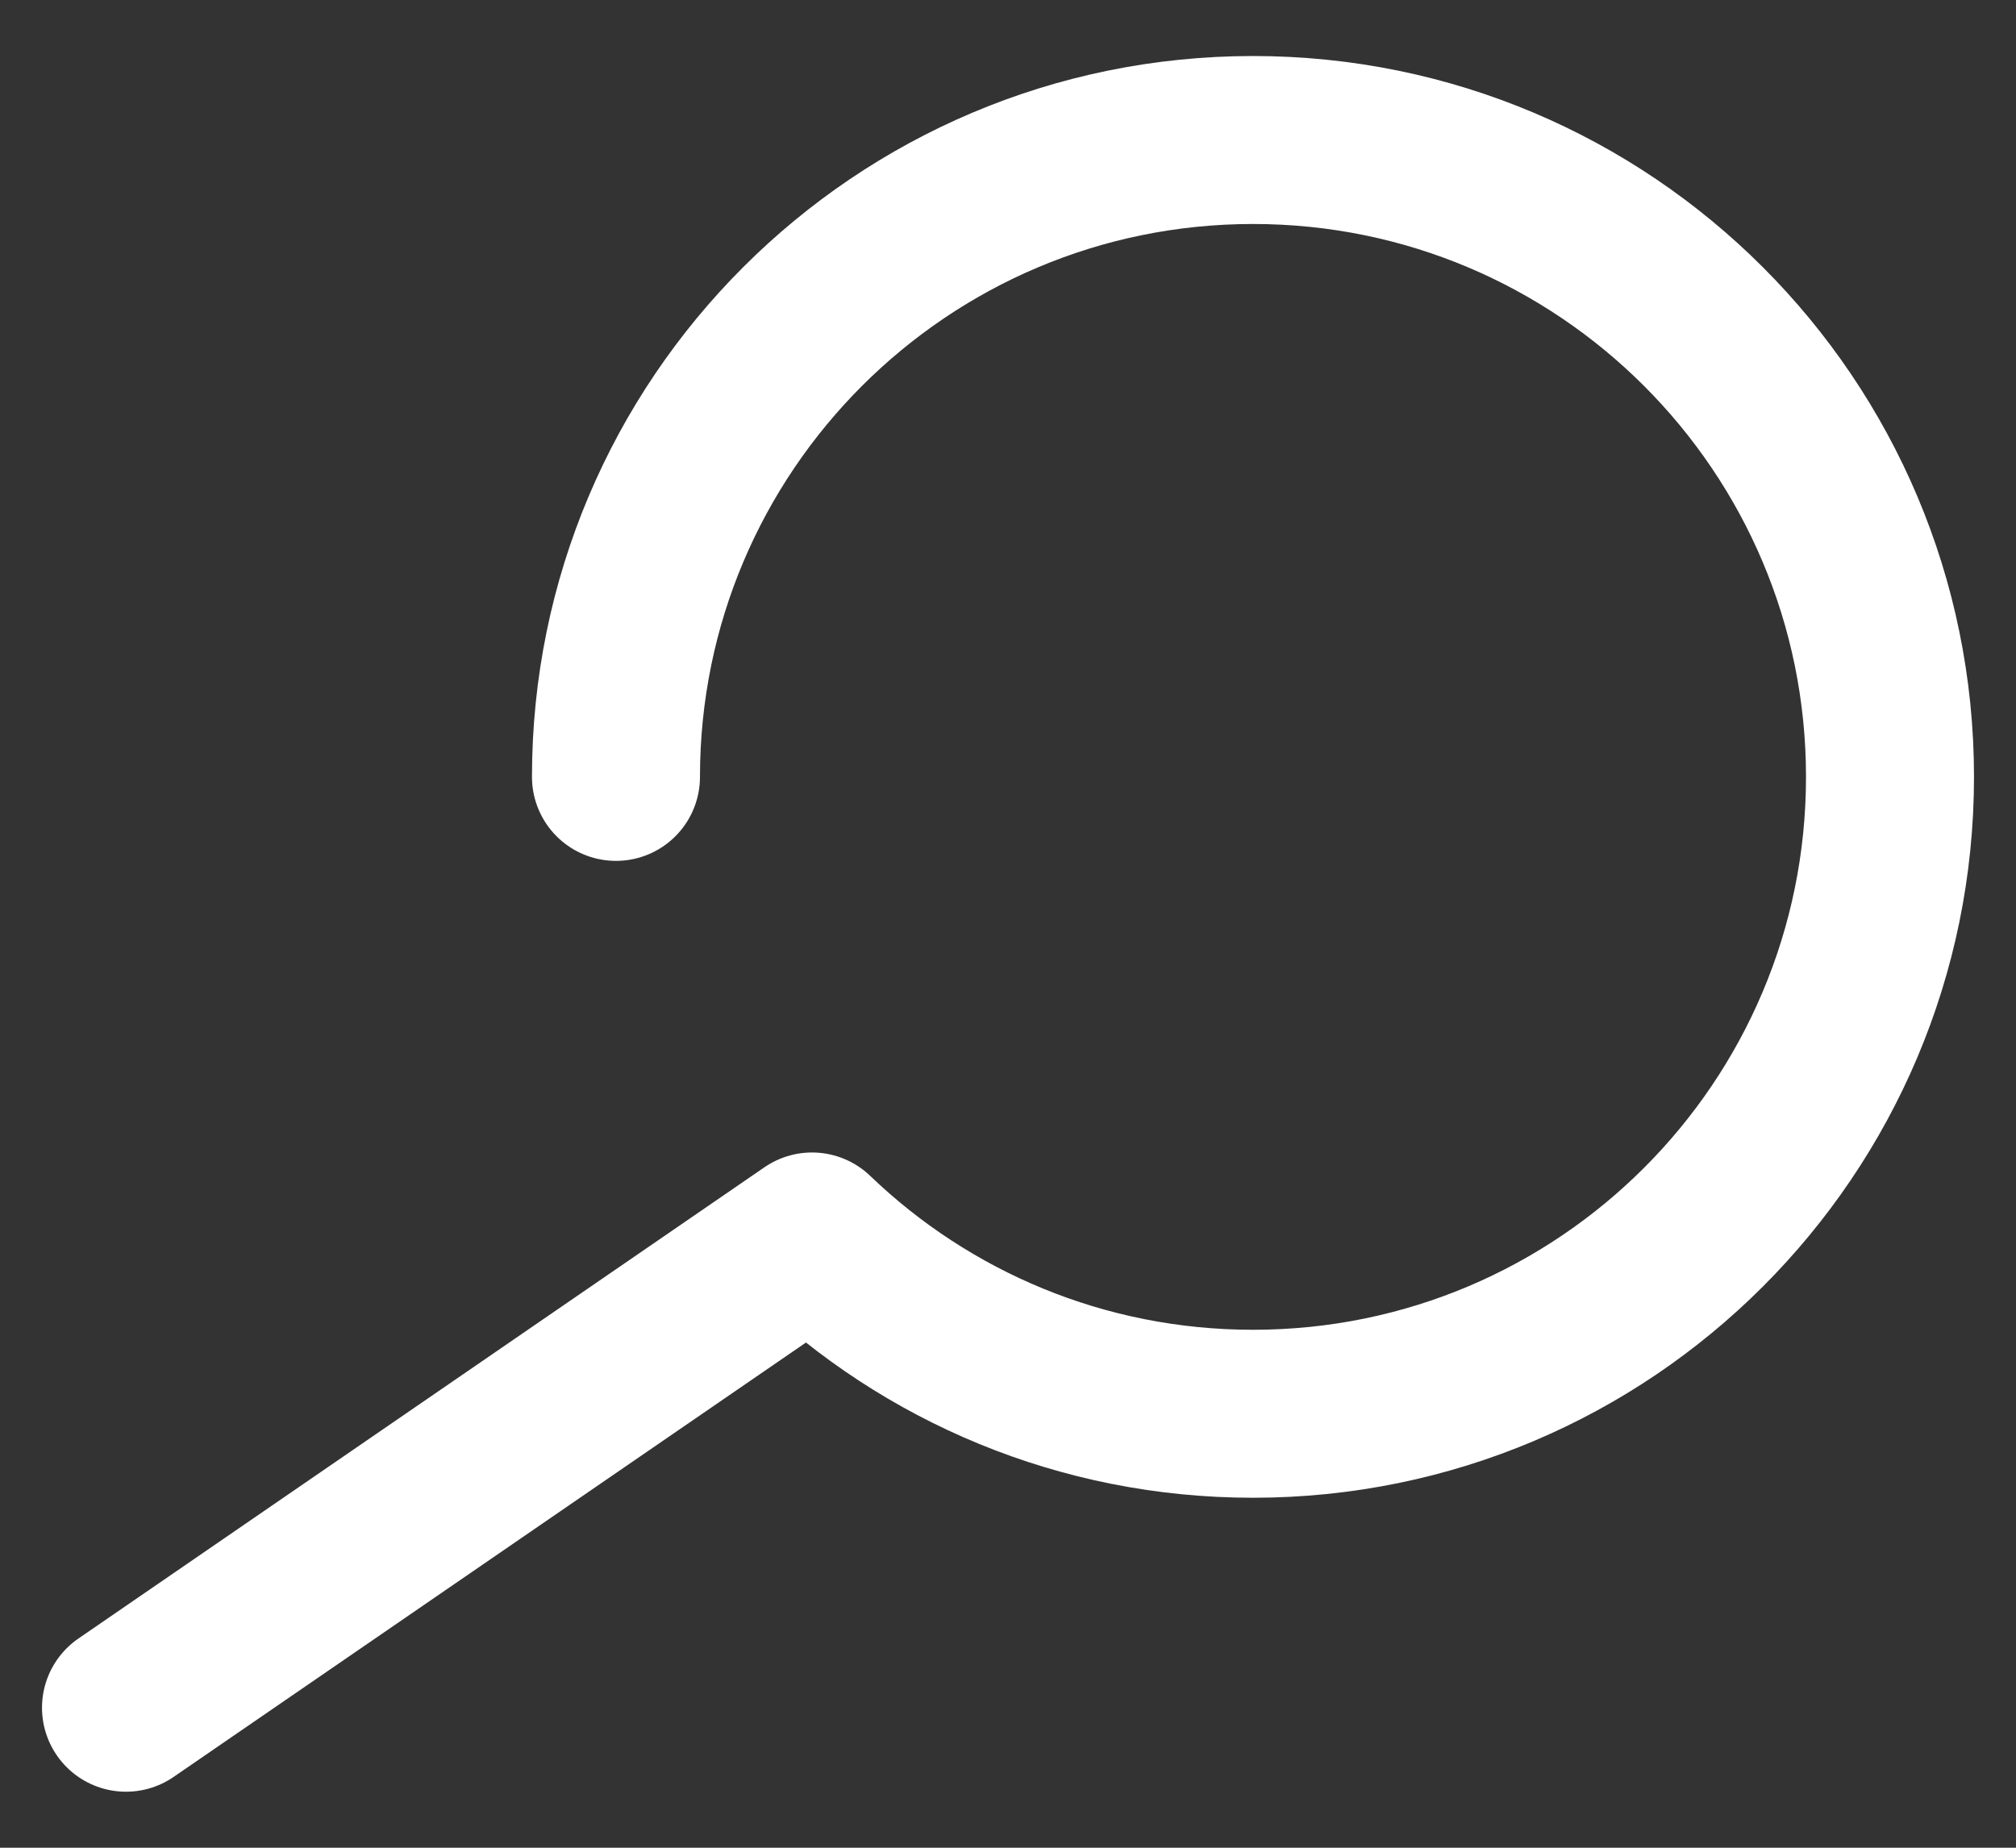
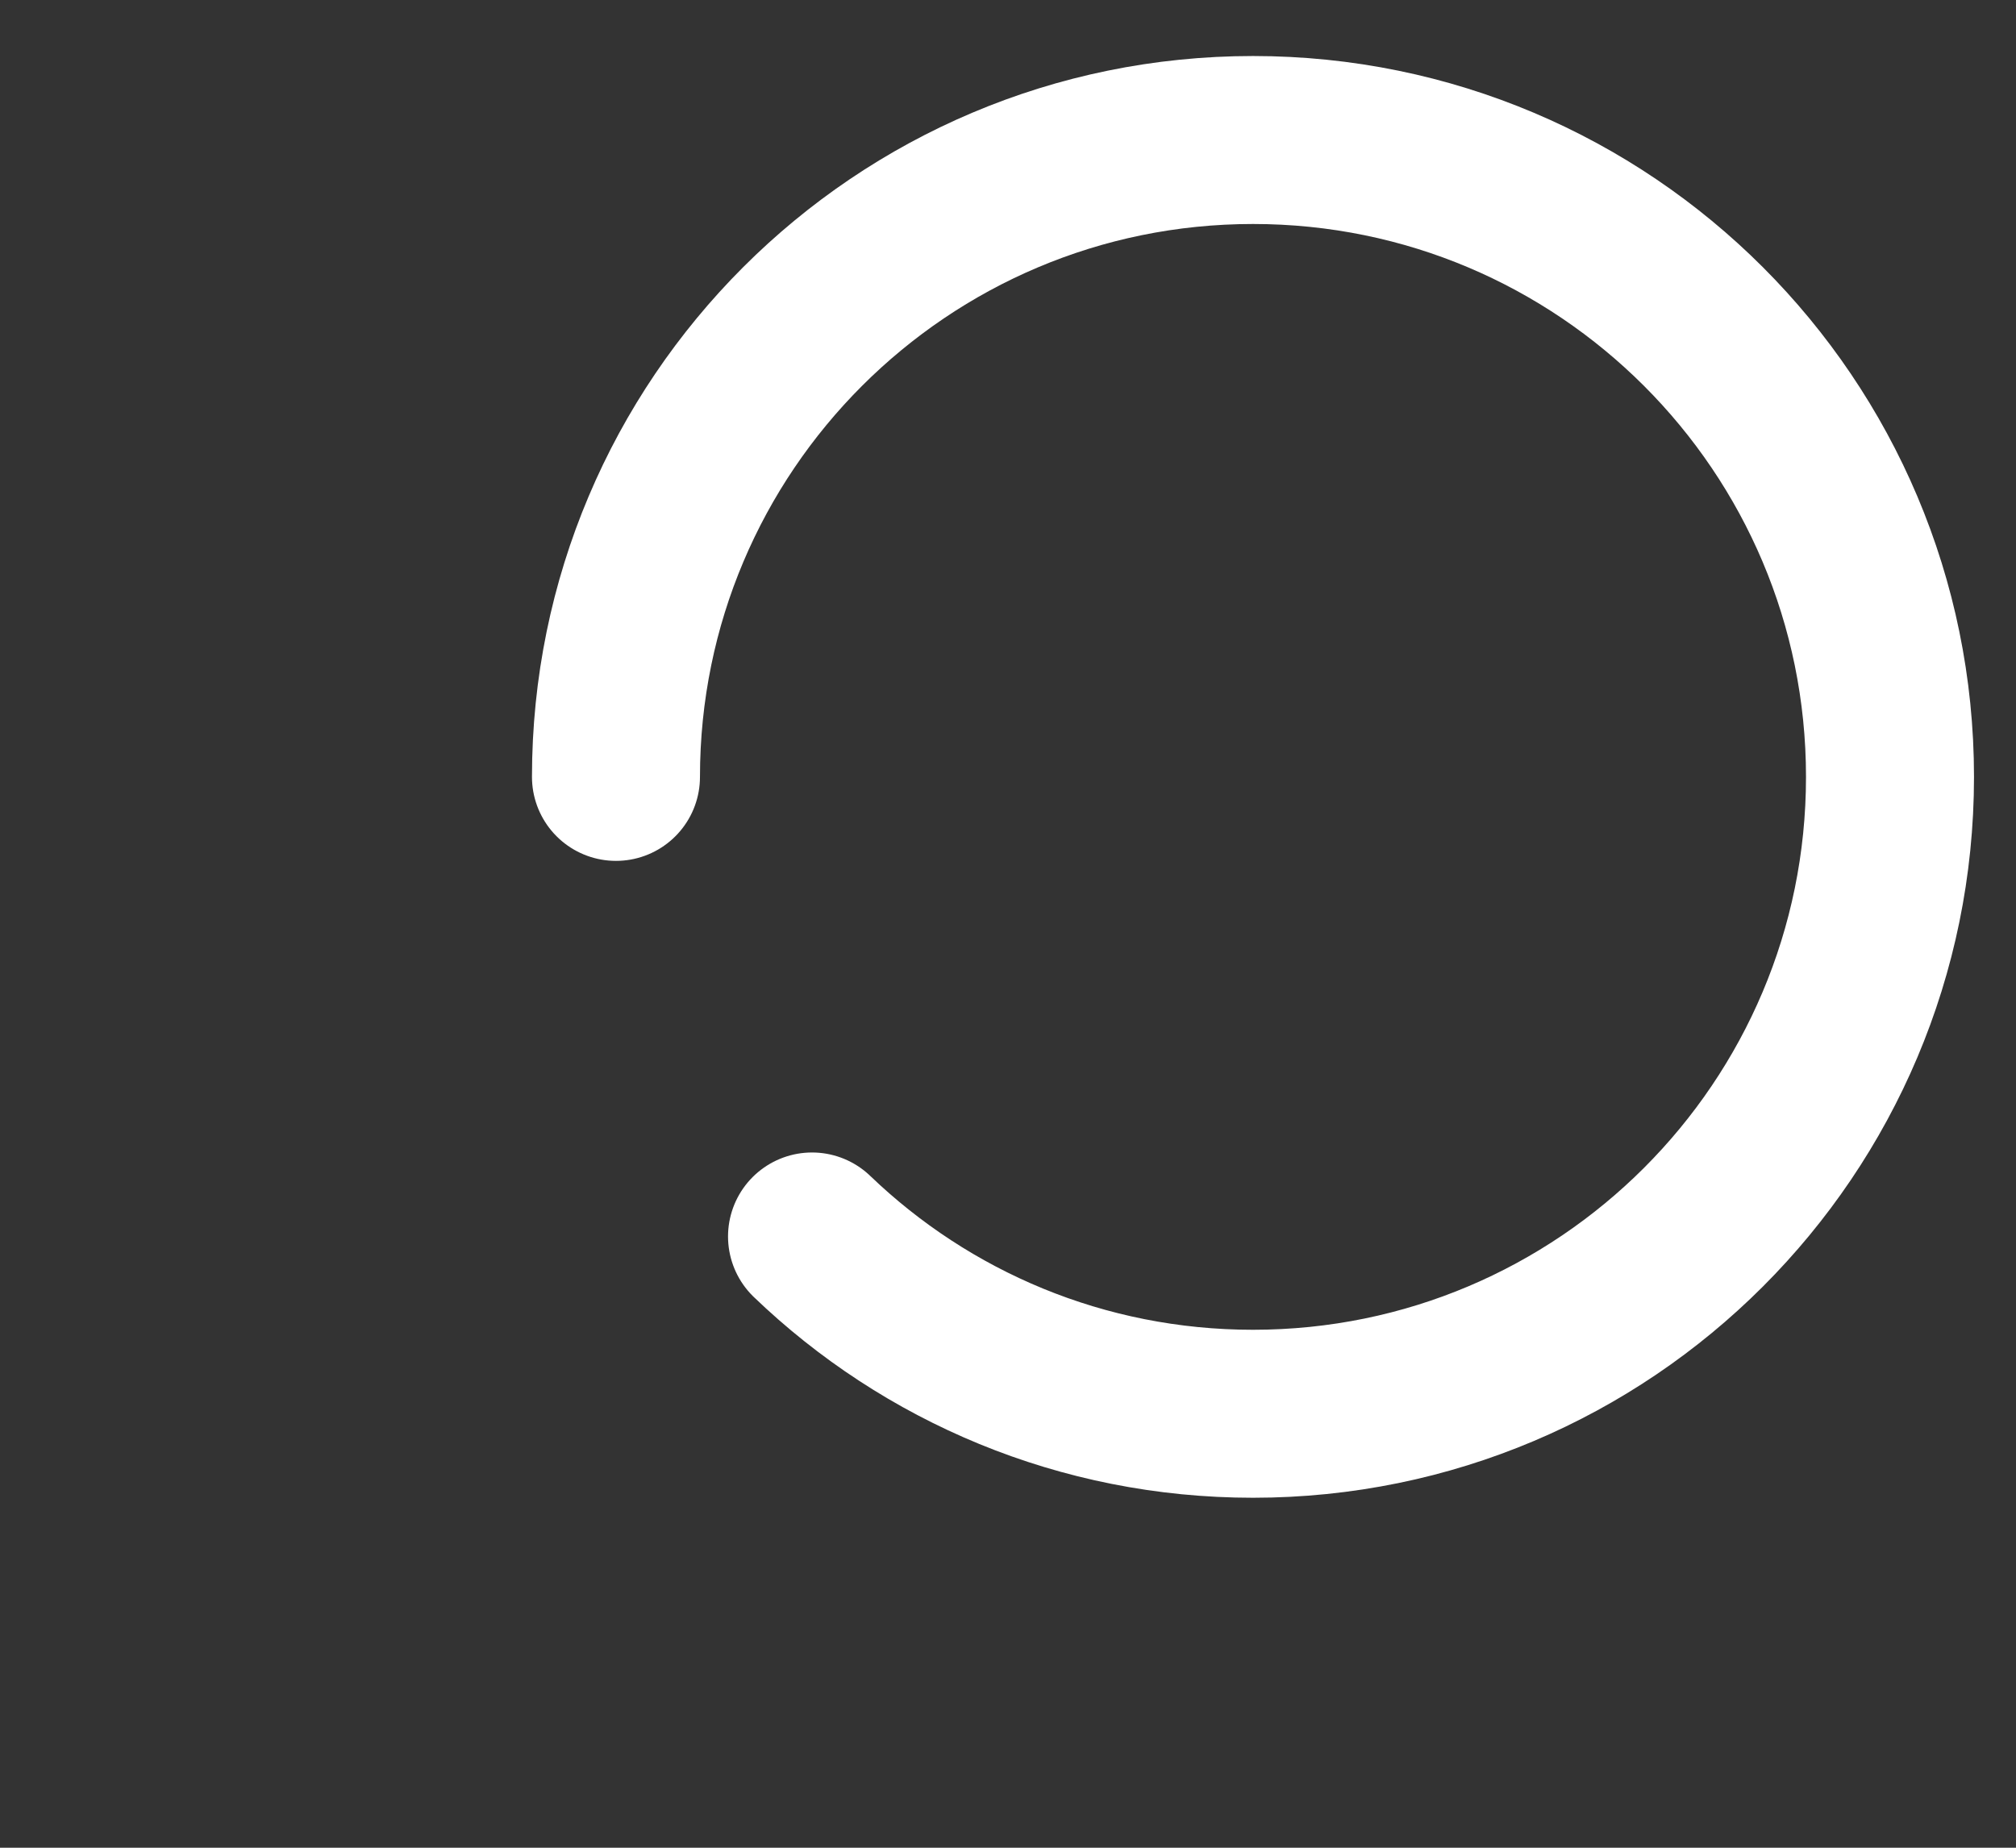
<svg xmlns="http://www.w3.org/2000/svg" width="24" height="22" viewBox="0 0 24 22" fill="none">
  <rect x="0" y="0" width="24" height="22" fill="#333333" stroke="none" />
-   <path d="M7.333 9.25C7.333 5.062 10.729 1.667 14.917 1.667C19.105 1.667 22.5 5.062 22.5 9.25C22.5 13.438 19.105 16.833 14.917 16.833C12.879 16.833 11.029 16.03 9.667 14.722L1.5 20.333" stroke="white" stroke-width="2" stroke-linecap="round" stroke-linejoin="round" />
+   <path d="M7.333 9.25C7.333 5.062 10.729 1.667 14.917 1.667C19.105 1.667 22.5 5.062 22.5 9.25C22.5 13.438 19.105 16.833 14.917 16.833C12.879 16.833 11.029 16.03 9.667 14.722" stroke="white" stroke-width="2" stroke-linecap="round" stroke-linejoin="round" />
</svg>